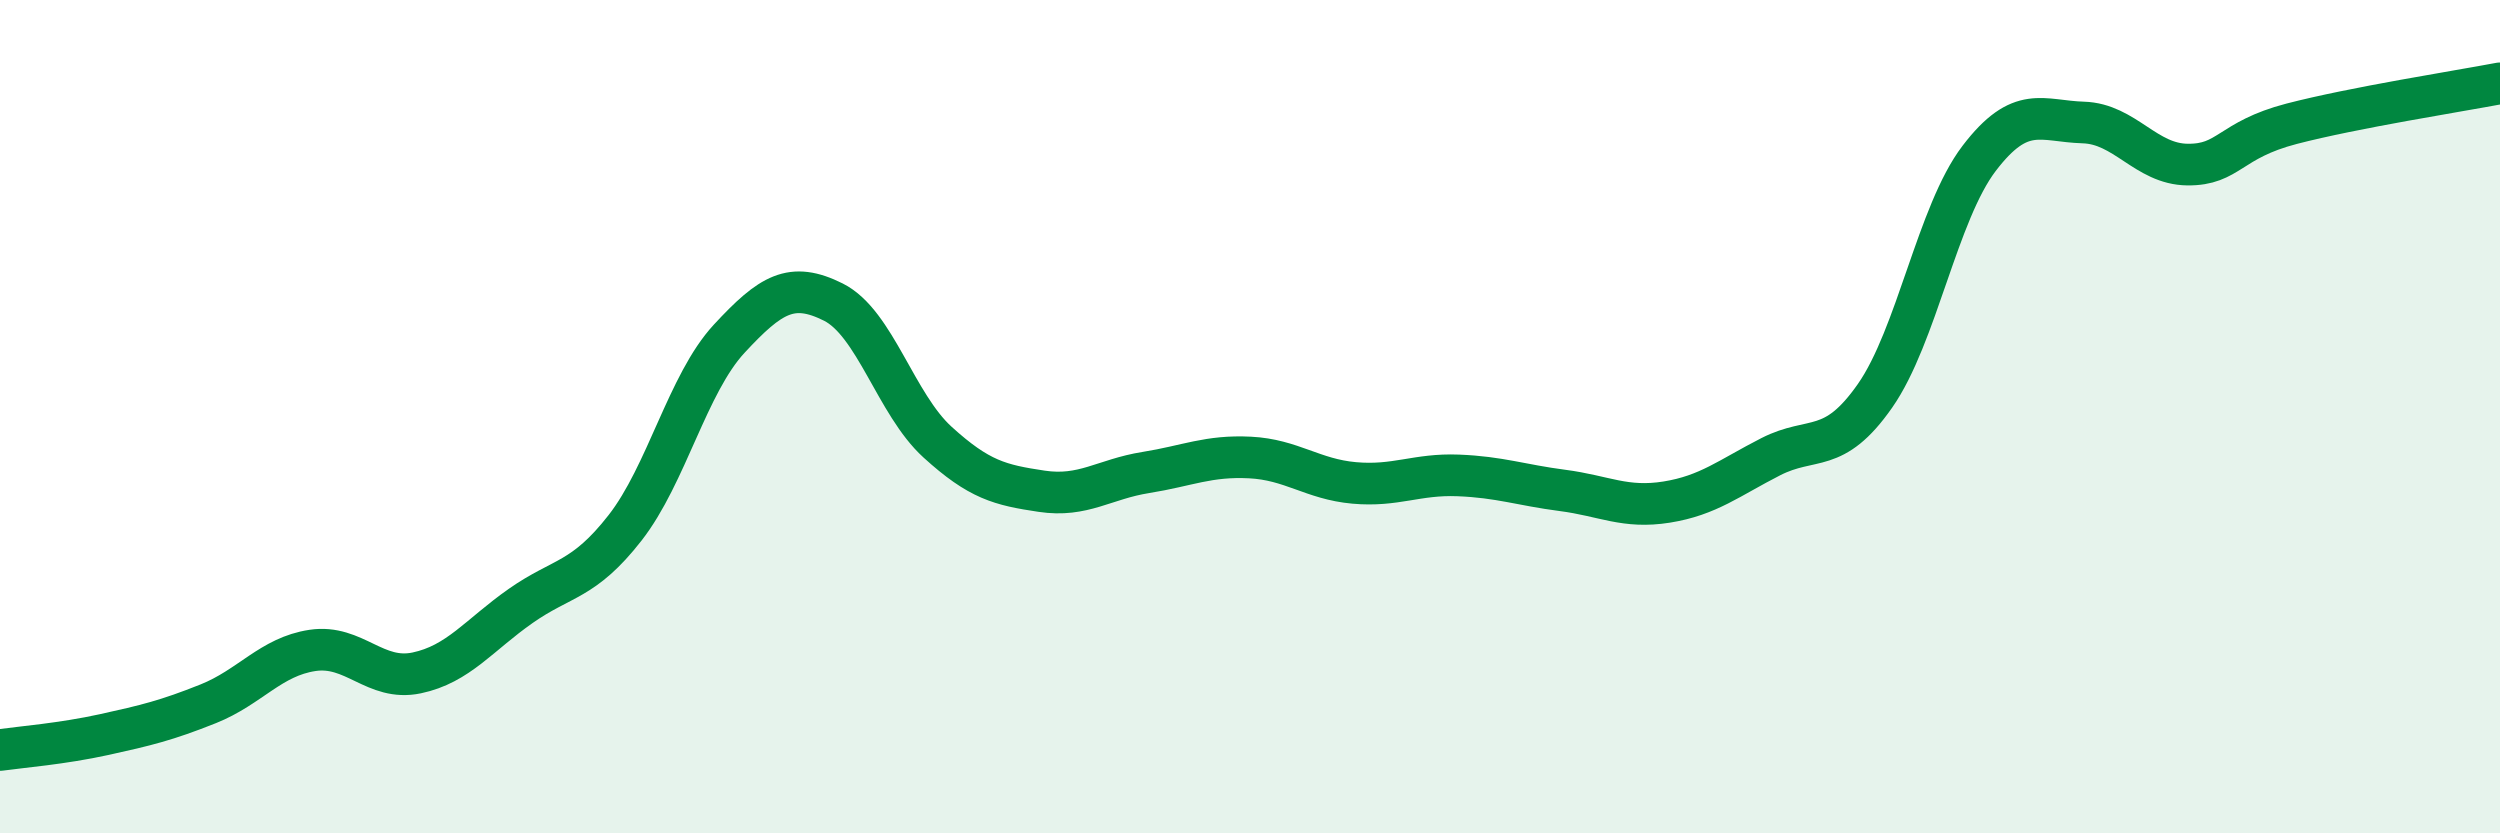
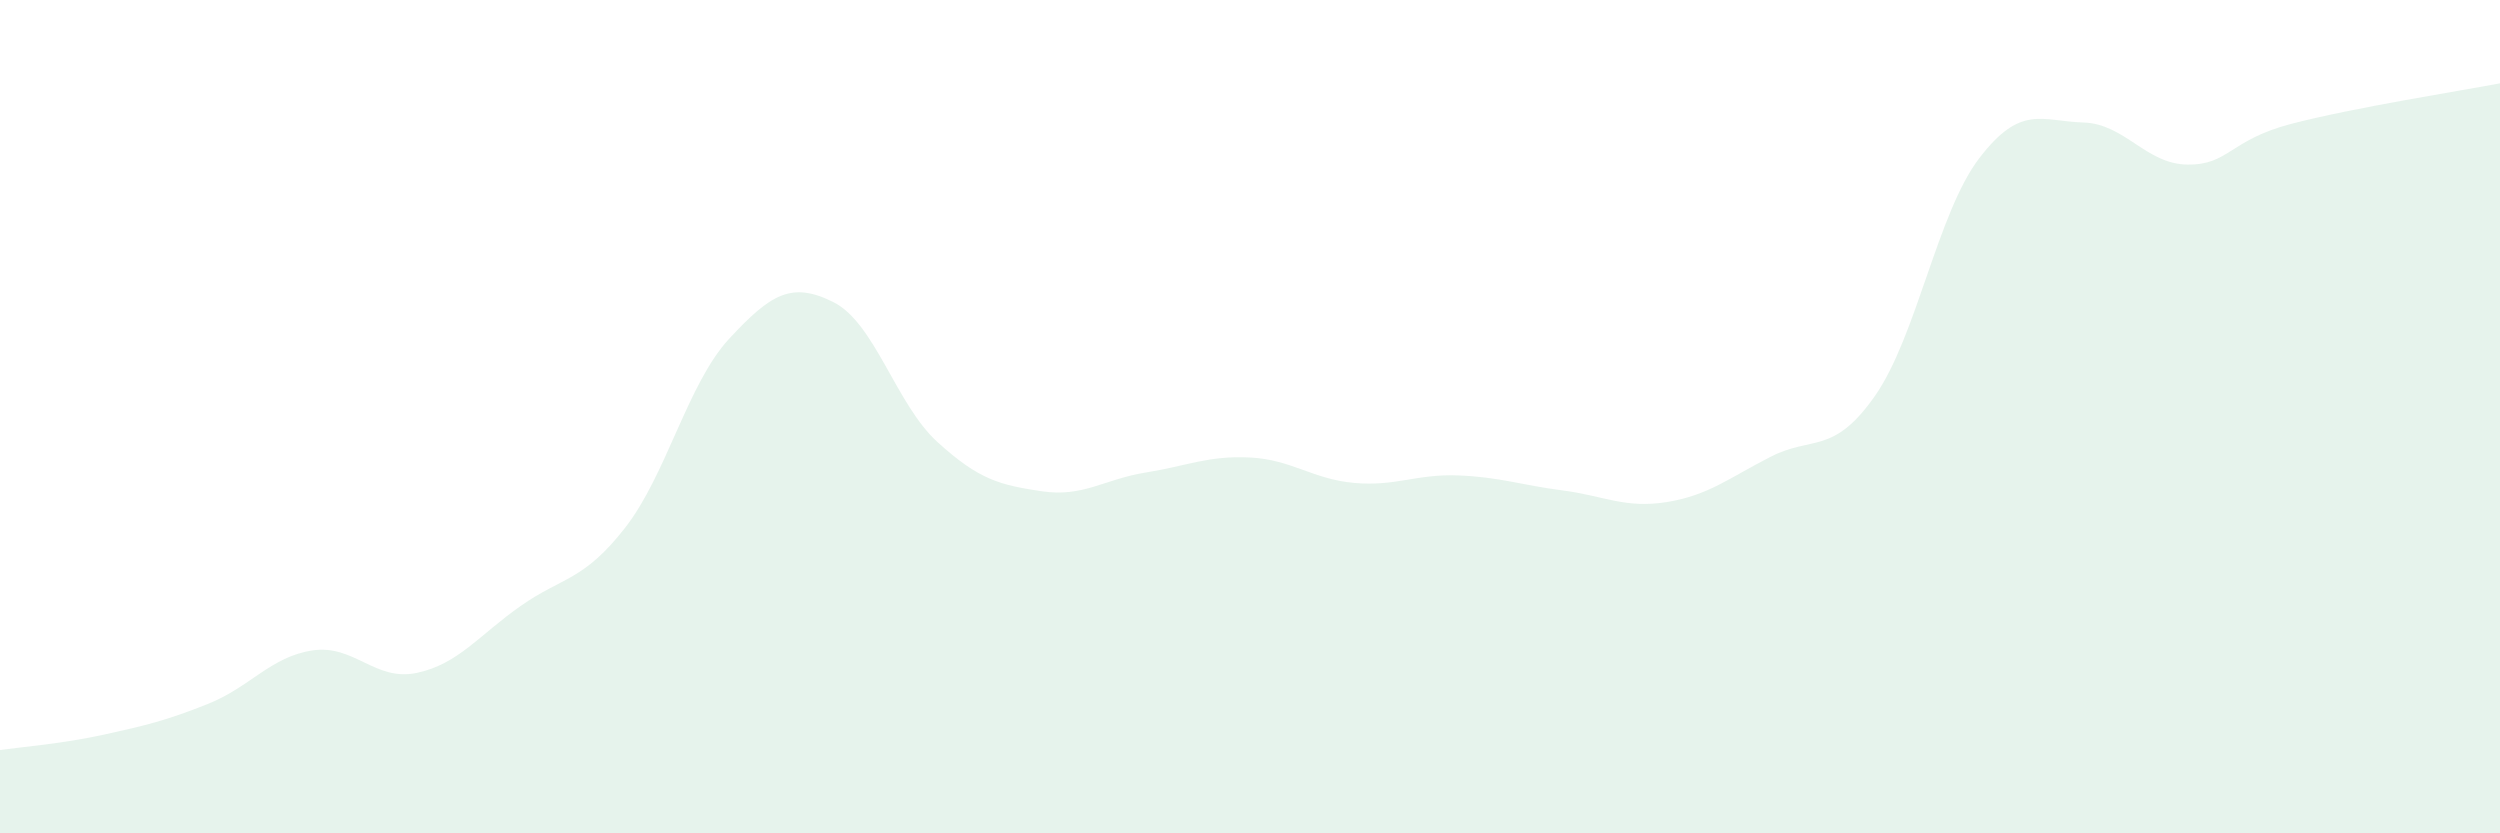
<svg xmlns="http://www.w3.org/2000/svg" width="60" height="20" viewBox="0 0 60 20">
  <path d="M 0,18 C 0.5,17.93 1.5,17.85 2.5,17.63 C 3.5,17.41 4,17.29 5,16.89 C 6,16.49 6.5,15.76 7.5,15.61 C 8.5,15.46 9,16.36 10,16.15 C 11,15.94 11.5,15.24 12.5,14.54 C 13.5,13.84 14,13.95 15,12.67 C 16,11.39 16.5,9.21 17.5,8.13 C 18.5,7.05 19,6.75 20,7.25 C 21,7.75 21.5,9.7 22.5,10.61 C 23.5,11.52 24,11.64 25,11.79 C 26,11.94 26.5,11.5 27.5,11.34 C 28.5,11.18 29,10.93 30,10.98 C 31,11.03 31.5,11.5 32.5,11.59 C 33.5,11.68 34,11.37 35,11.41 C 36,11.45 36.5,11.64 37.5,11.77 C 38.5,11.9 39,12.21 40,12.05 C 41,11.89 41.5,11.47 42.5,10.96 C 43.5,10.45 44,10.93 45,9.5 C 46,8.07 46.5,5.11 47.5,3.8 C 48.5,2.49 49,2.91 50,2.94 C 51,2.97 51.5,3.94 52.5,3.95 C 53.5,3.96 53.5,3.36 55,2.97 C 56.5,2.58 59,2.19 60,2L60 20L0 20Z" fill="#008740" opacity="0.1" stroke-linecap="round" stroke-linejoin="round" />
-   <path d="M 0,18 C 0.5,17.93 1.5,17.85 2.5,17.63 C 3.5,17.41 4,17.29 5,16.89 C 6,16.49 6.5,15.76 7.5,15.61 C 8.5,15.46 9,16.36 10,16.15 C 11,15.94 11.5,15.24 12.5,14.54 C 13.5,13.84 14,13.95 15,12.67 C 16,11.39 16.5,9.21 17.5,8.13 C 18.5,7.05 19,6.75 20,7.25 C 21,7.75 21.5,9.7 22.5,10.61 C 23.5,11.52 24,11.64 25,11.79 C 26,11.94 26.5,11.5 27.5,11.34 C 28.5,11.18 29,10.93 30,10.98 C 31,11.03 31.5,11.5 32.5,11.59 C 33.5,11.68 34,11.37 35,11.41 C 36,11.45 36.5,11.64 37.5,11.77 C 38.5,11.9 39,12.21 40,12.05 C 41,11.89 41.5,11.47 42.5,10.96 C 43.5,10.45 44,10.93 45,9.5 C 46,8.07 46.5,5.11 47.5,3.8 C 48.5,2.49 49,2.91 50,2.94 C 51,2.97 51.5,3.94 52.5,3.95 C 53.5,3.96 53.5,3.36 55,2.97 C 56.5,2.58 59,2.19 60,2" stroke="#008740" stroke-width="1" fill="none" stroke-linecap="round" stroke-linejoin="round" />
</svg>